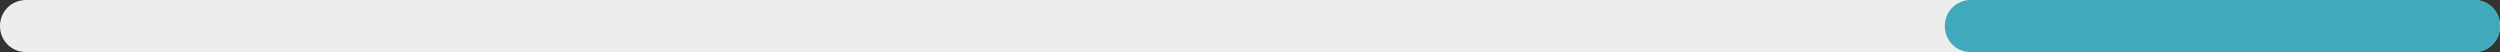
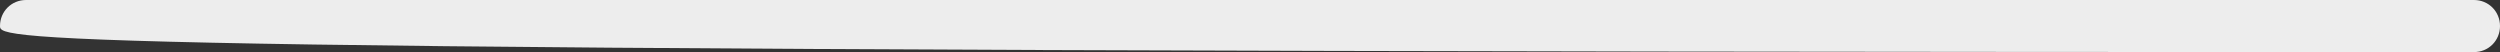
<svg xmlns="http://www.w3.org/2000/svg" version="1.1" id="Layer_1" x="0px" y="0px" viewBox="0 0 240 5" style="enable-background:new 0 0 240 5;" xml:space="preserve">
  <rect x="0" y="0" width="240" height="5" fill="#333333" stroke="none" />
  <style type="text/css">
	.st0{enable-background:new    ;}
	.st1{fill:#EDEDED;}
	.st2{fill:#40AABC;}
</style>
  <g id="Layer_2_1_">
    <g id="web">
      <g class="st0">
-         <path class="st1" d="M237.5,5H2.5C1.1,5,0,3.9,0,2.5S1.1,0,2.5,0h235c1.4,0,2.5,1.1,2.5,2.5S238.9,5,237.5,5z" />
+         <path class="st1" d="M237.5,5C1.1,5,0,3.9,0,2.5S1.1,0,2.5,0h235c1.4,0,2.5,1.1,2.5,2.5S238.9,5,237.5,5z" />
      </g>
      <g>
-         <path class="st2" d="M237.5,5h-48.3c-1.4,0-2.5-1.1-2.5-2.5s1.1-2.5,2.5-2.5h48.3c1.4,0,2.5,1.1,2.5,2.5S238.9,5,237.5,5z" />
-       </g>
+         </g>
    </g>
  </g>
</svg>